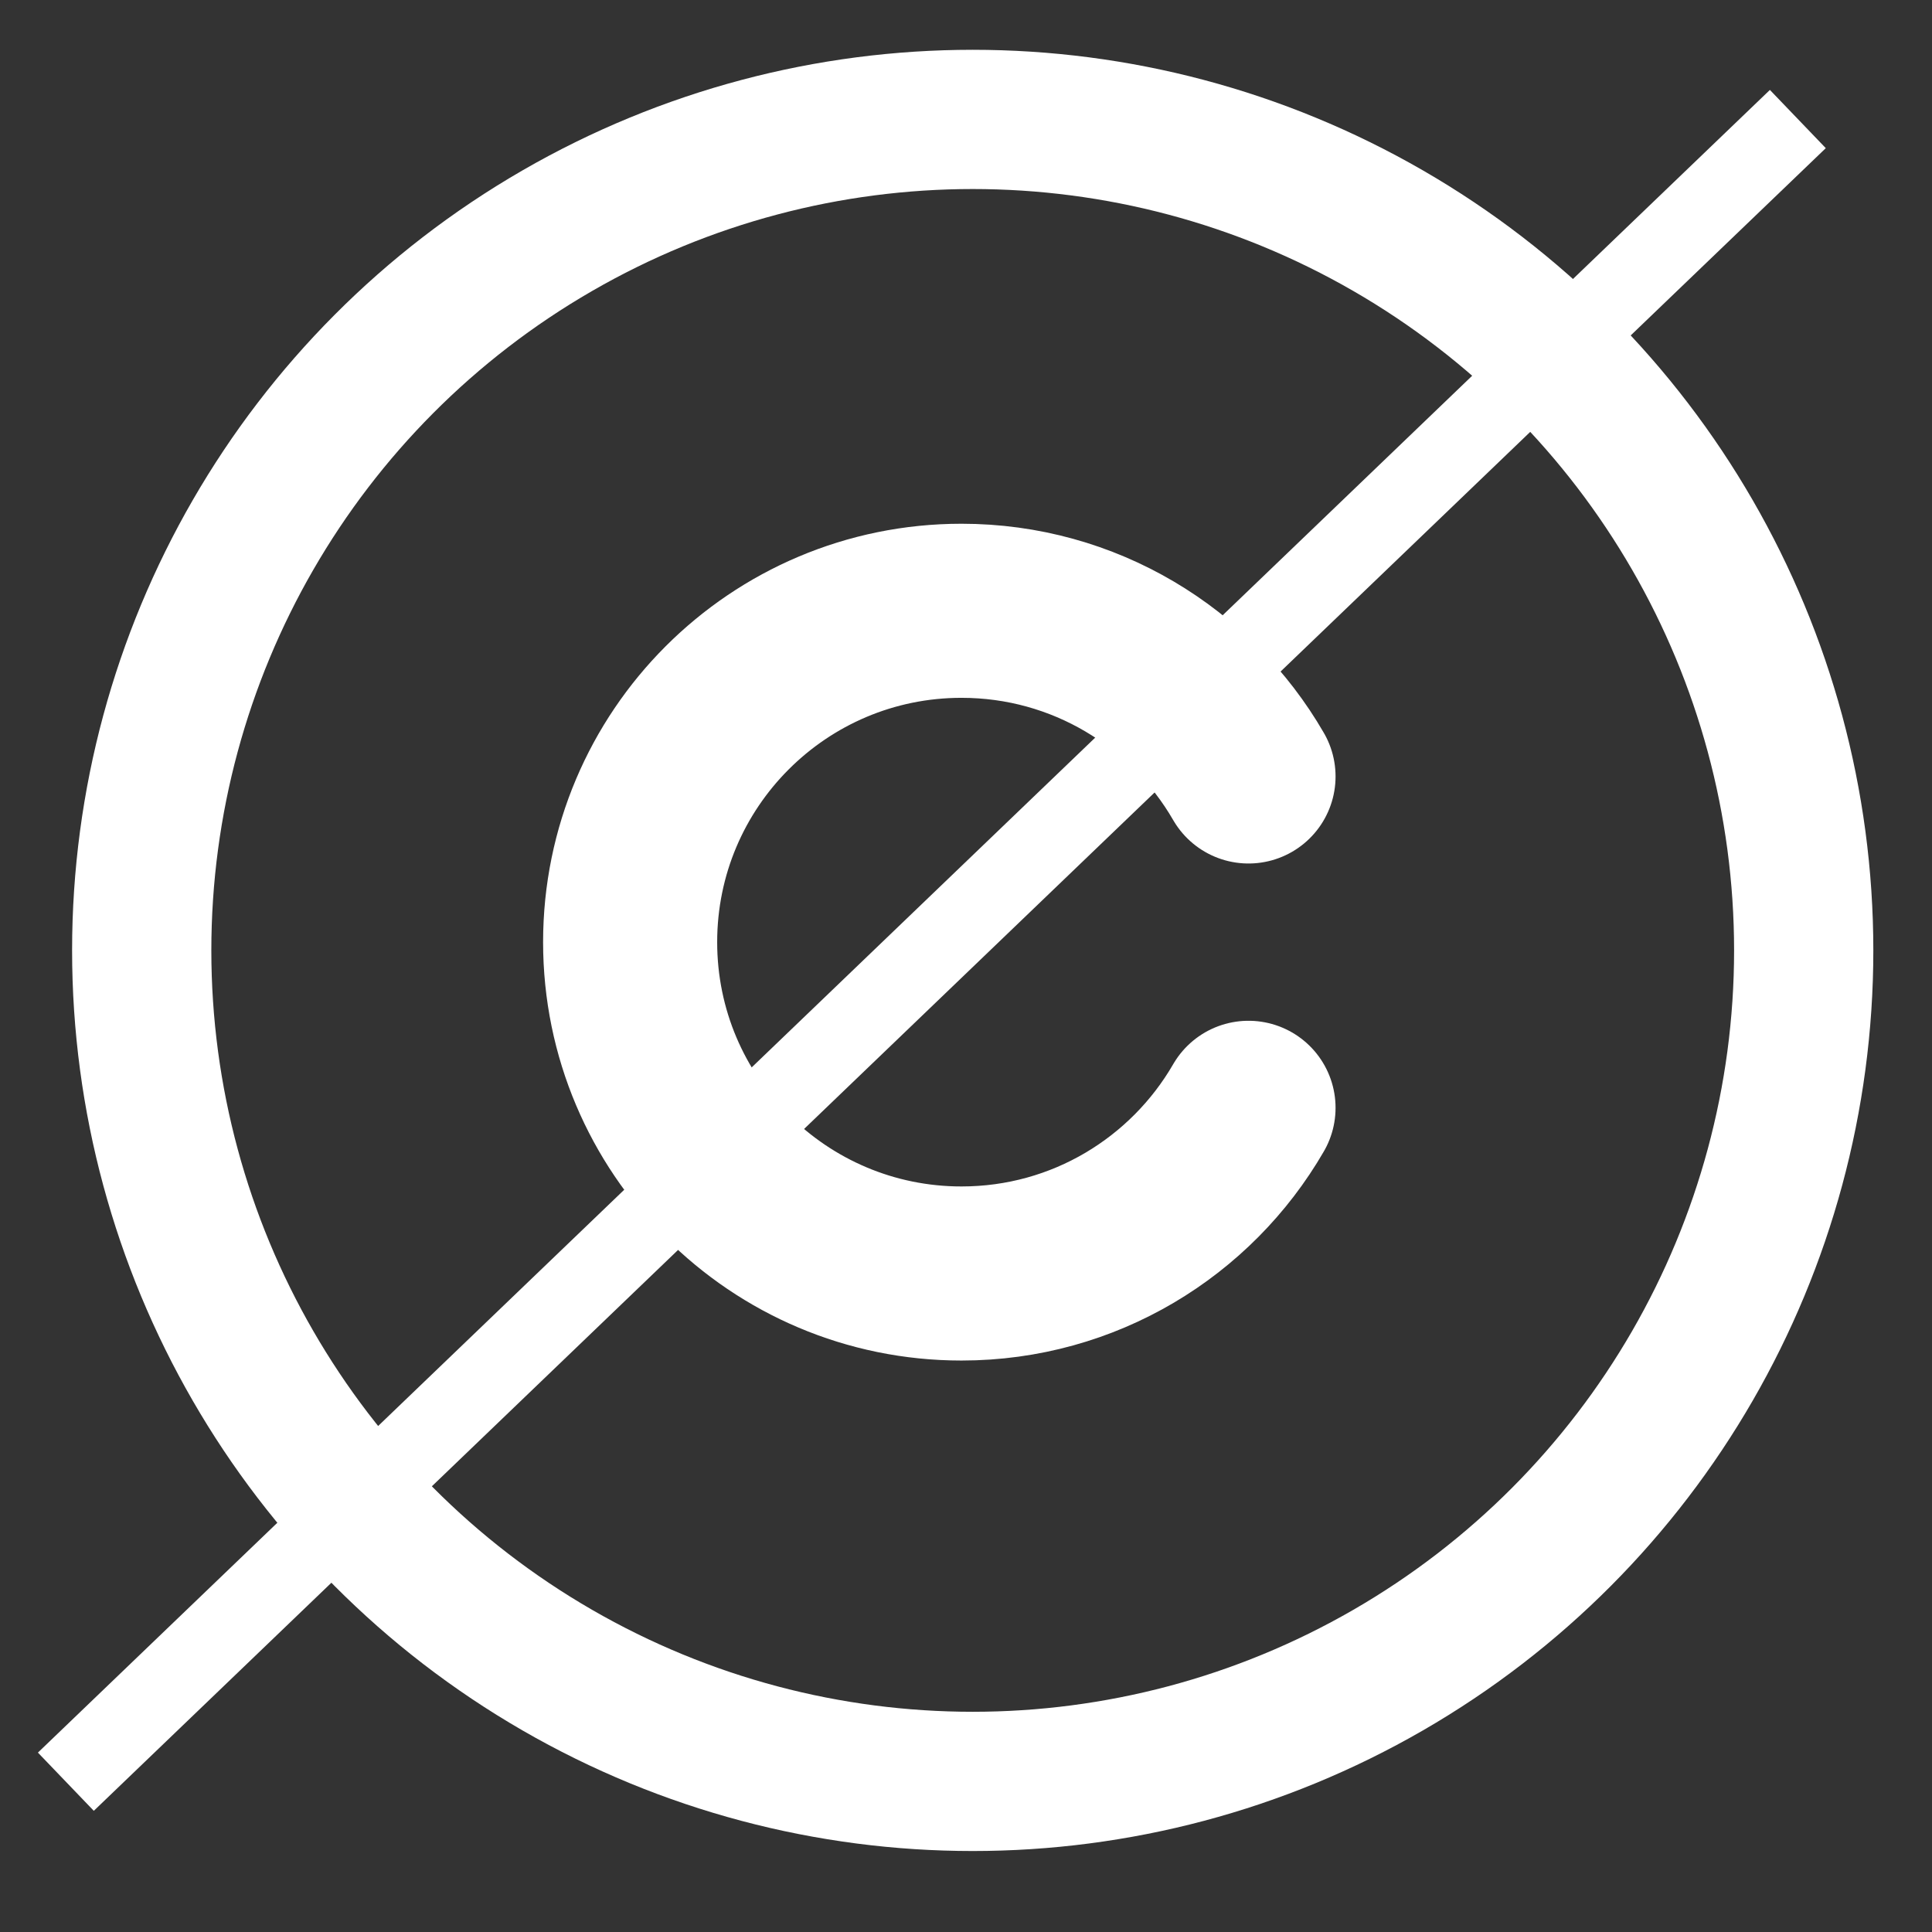
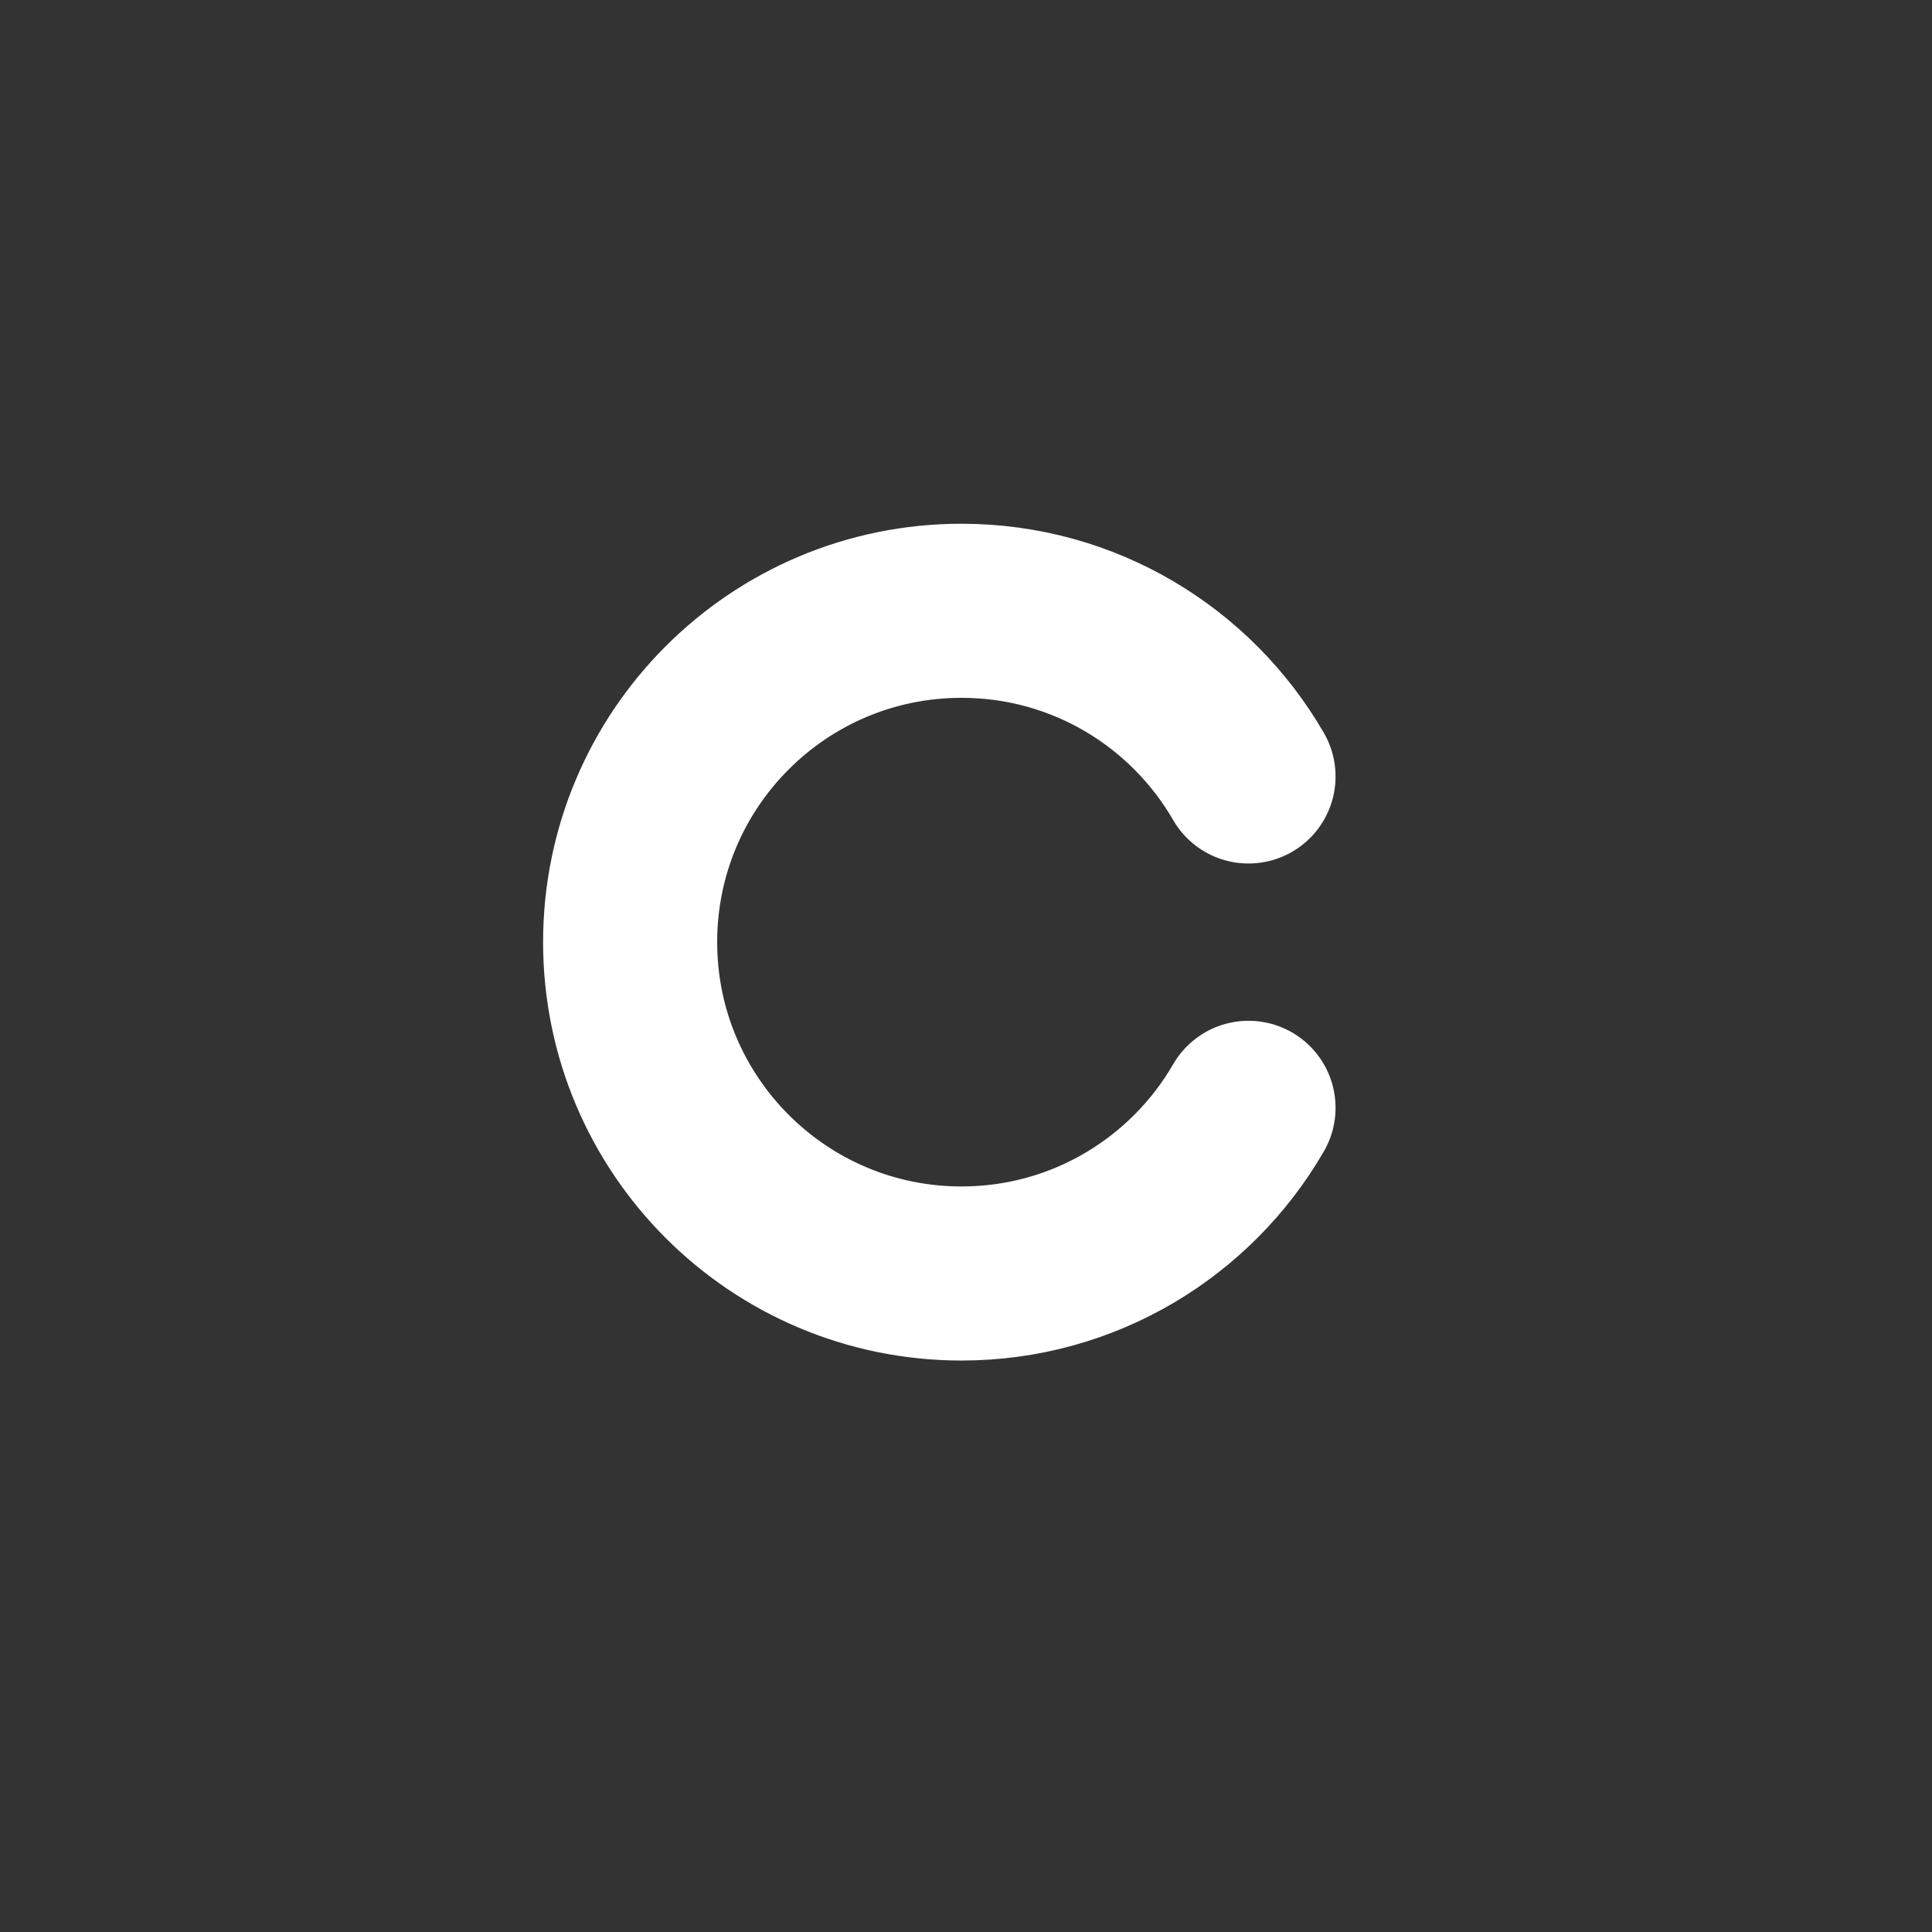
<svg xmlns="http://www.w3.org/2000/svg" width="57" height="57" viewBox="0 0 57 57" fill="none">
  <rect x="0" y="0" width="57" height="57" fill="#333333" stroke="none" />
-   <circle cx="28.698" cy="28.04" r="24.517" stroke="white" stroke-width="4.108" />
  <path d="M36.835 22.908C35.145 19.985 31.986 18.02 28.367 18.02C22.968 18.02 18.591 22.396 18.591 27.796C18.591 33.195 22.968 37.572 28.367 37.572C31.986 37.572 35.145 35.606 36.835 32.684" stroke="white" stroke-width="5.136" stroke-linecap="round" />
-   <path d="M53.042 3.512L1.943 52.566" stroke="white" stroke-width="2.381" />
</svg>